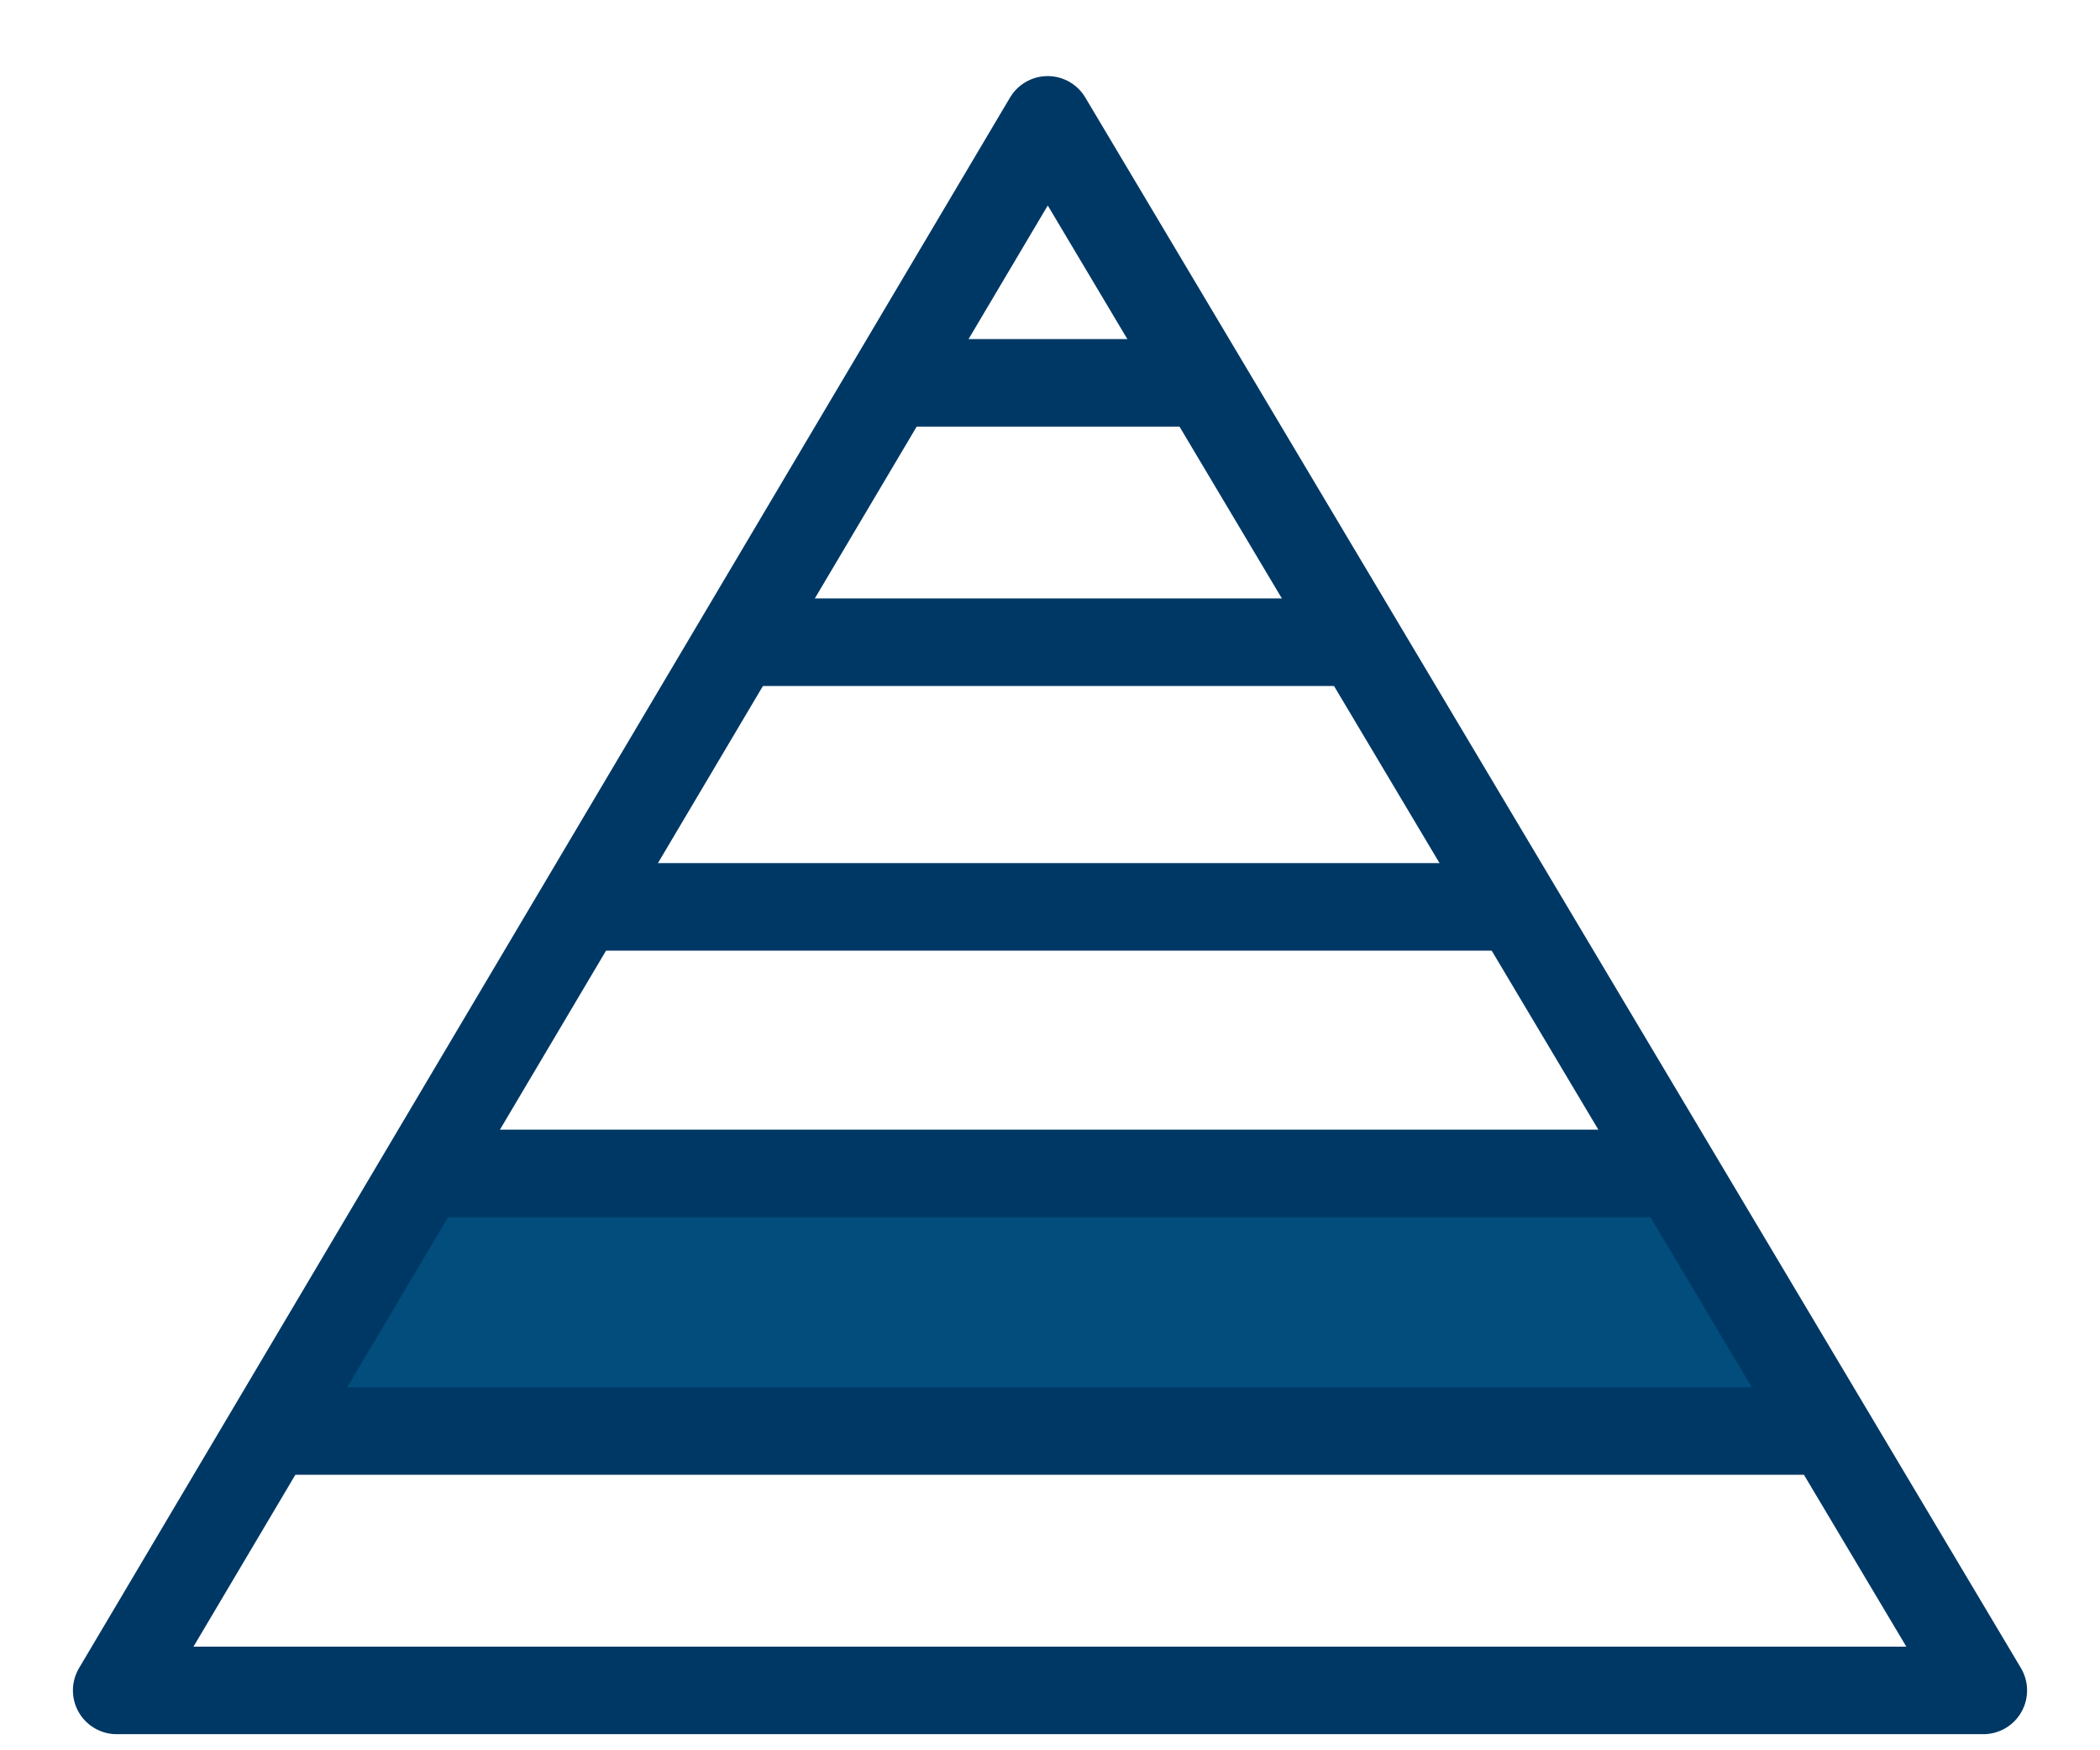
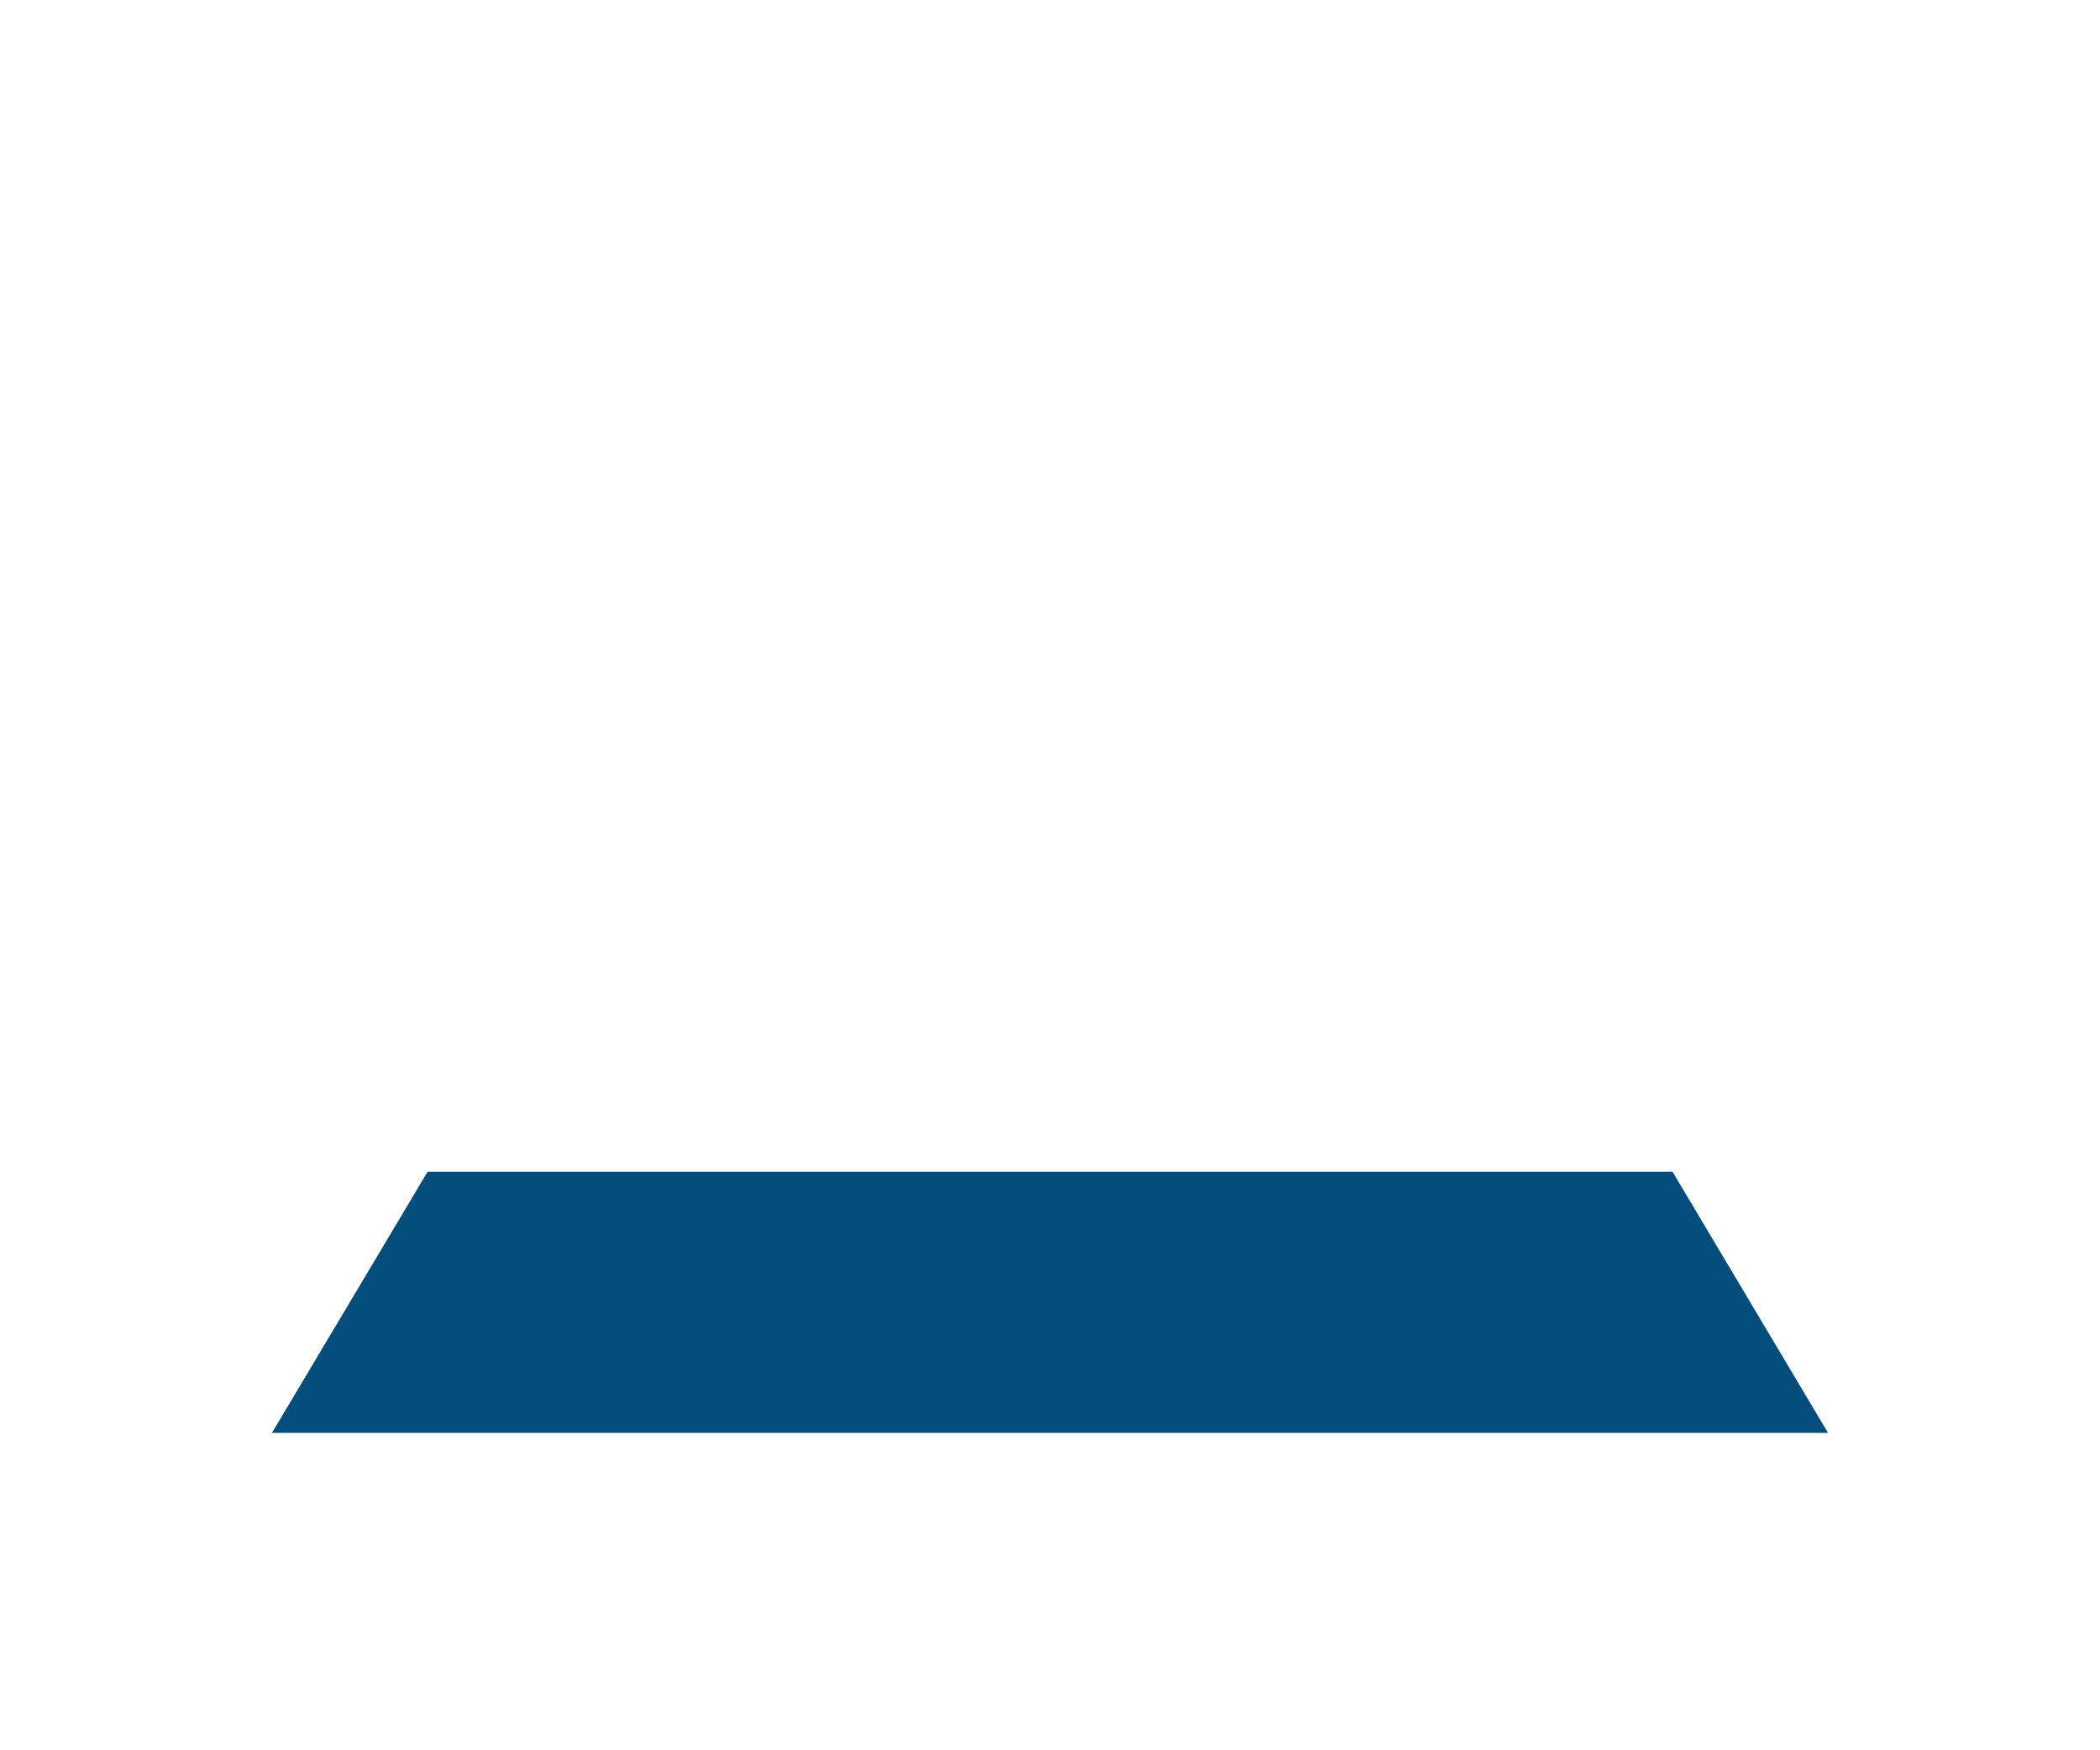
<svg xmlns="http://www.w3.org/2000/svg" width="18" height="15" viewBox="0 0 18 15" fill="none">
  <path d="M3.665 10.042L2.331 12.28H15.669L14.336 10.042H3.665Z" fill="#024D7B" />
-   <path d="M7.624 3.281H10.316M6.339 5.504H11.647M5.038 7.772H12.993M3.632 10.056H14.339M2.346 12.264H15.639" stroke="#003865" stroke-width="0.75" stroke-linejoin="round" />
-   <path d="M1 14.487L8.98 1.027L17 14.487H1Z" stroke="#003865" stroke-width="0.75" stroke-linejoin="round" />
</svg>